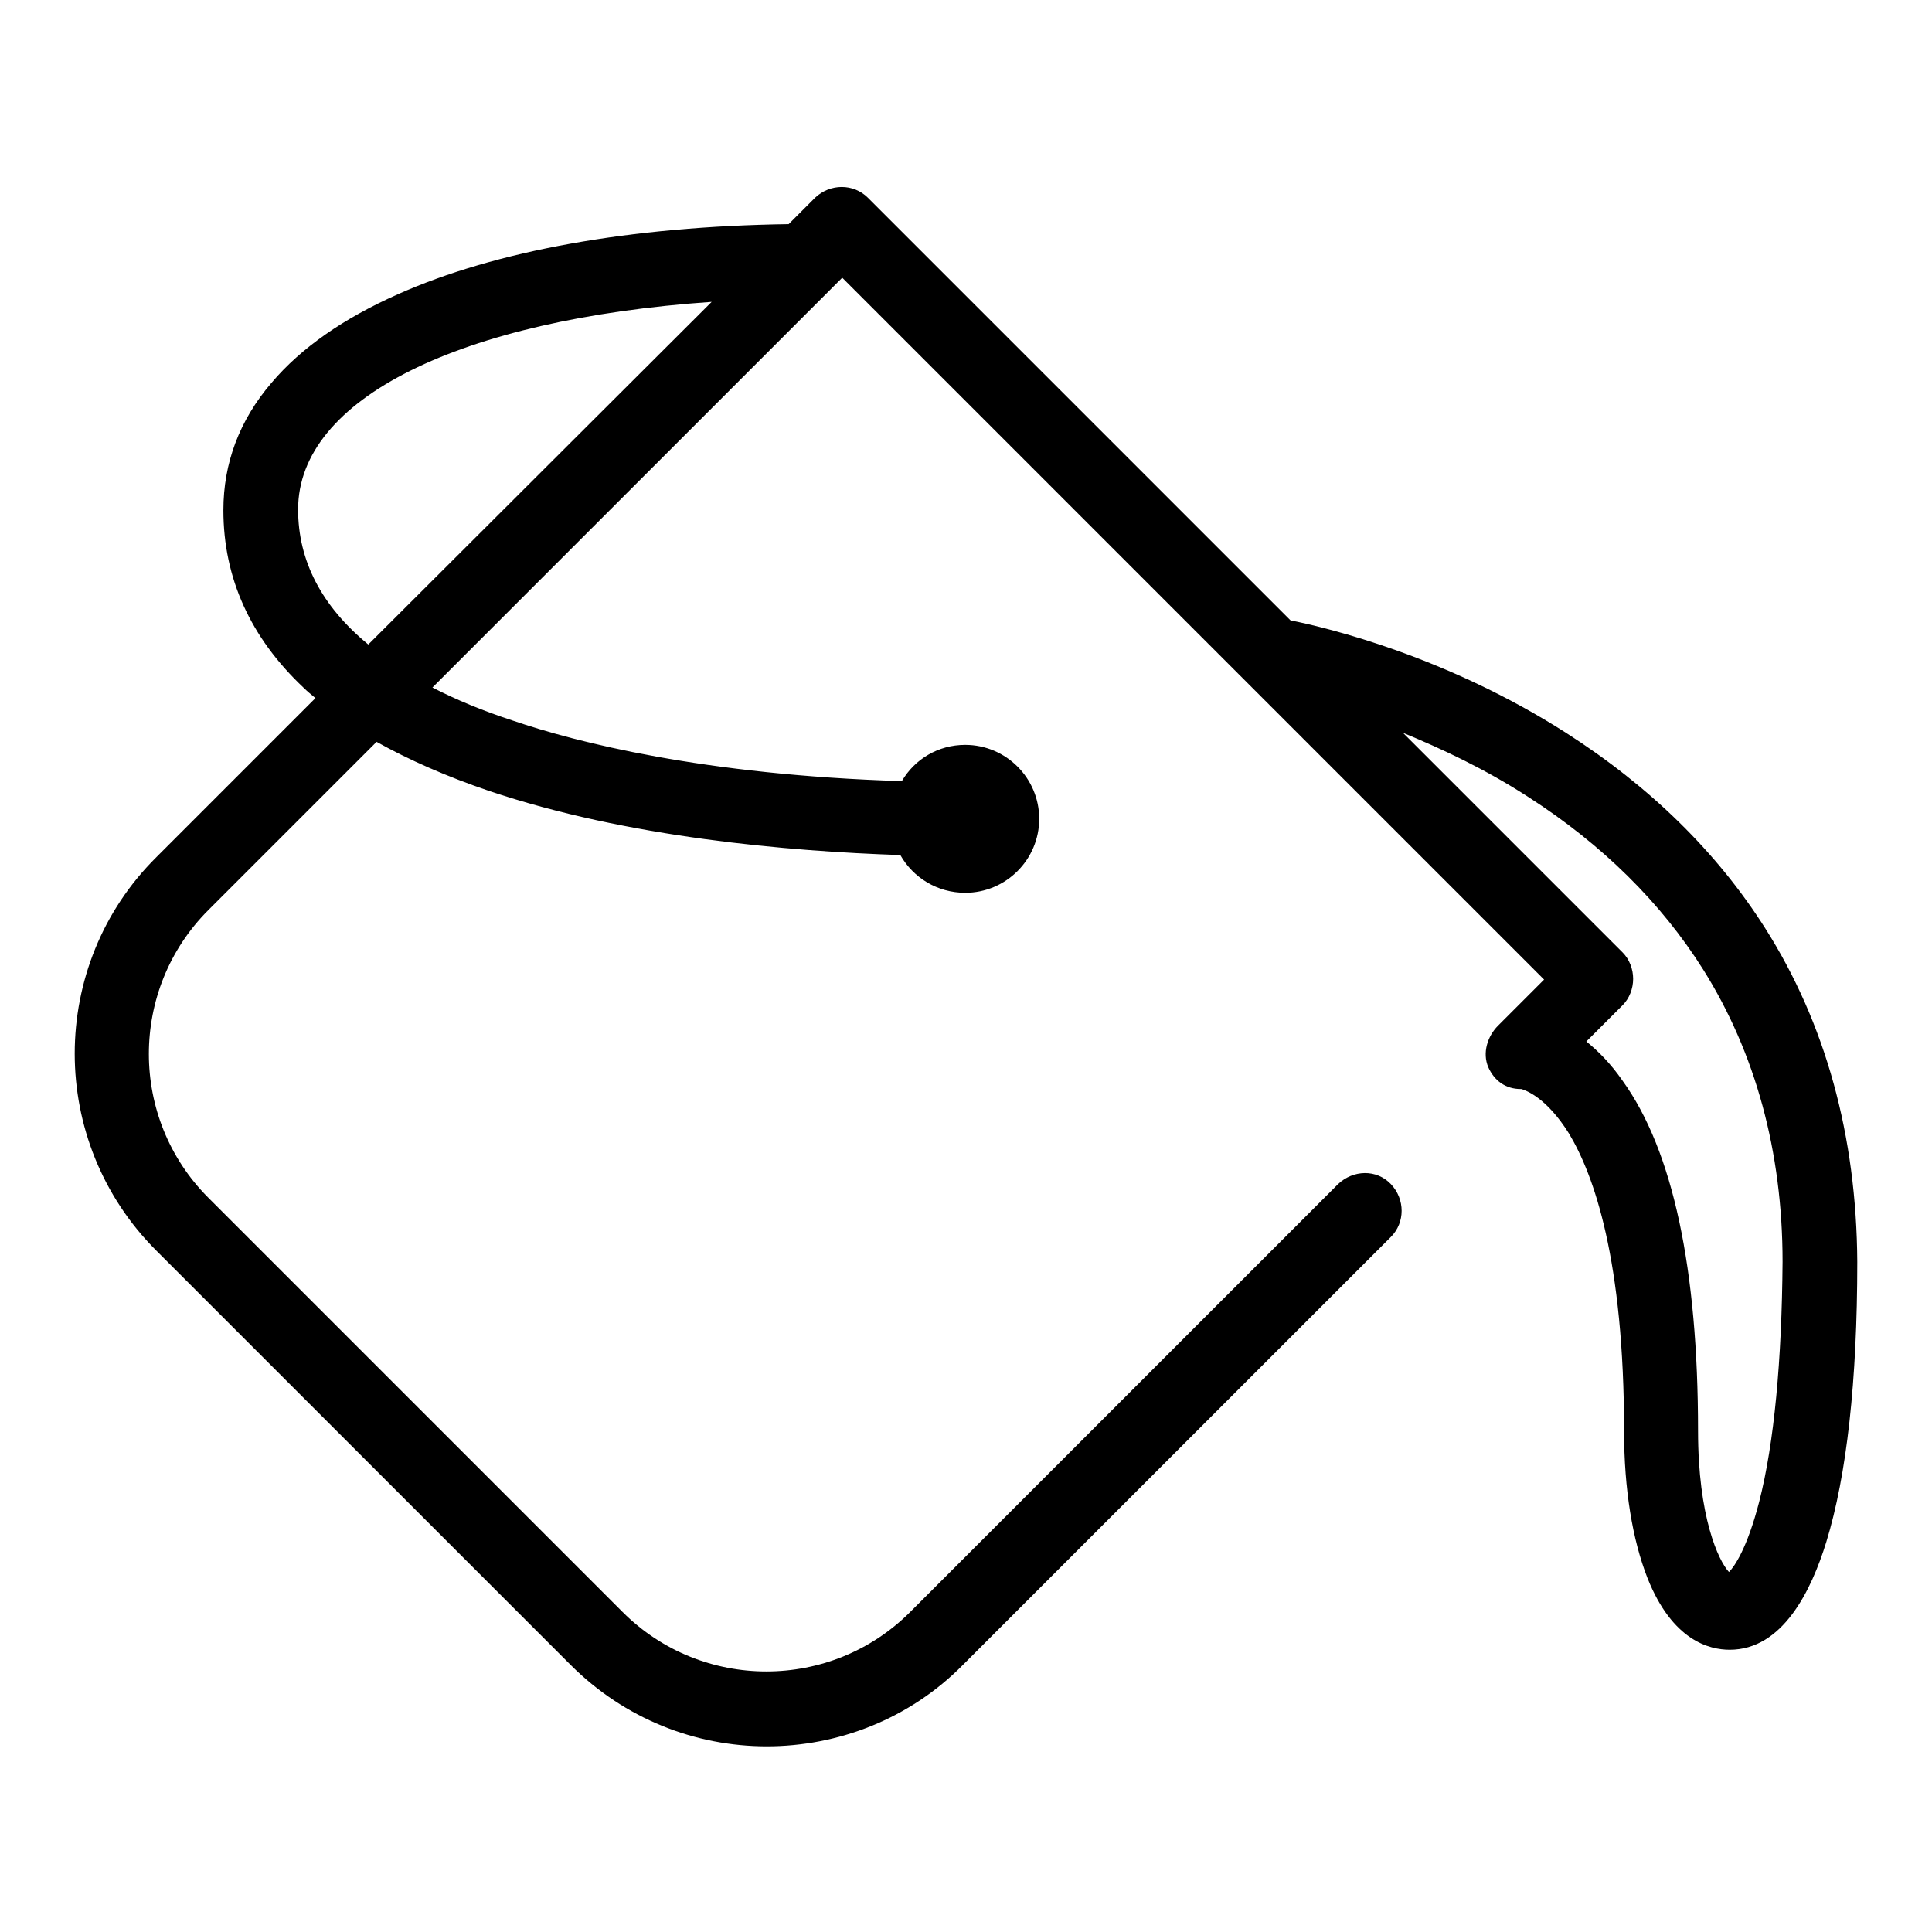
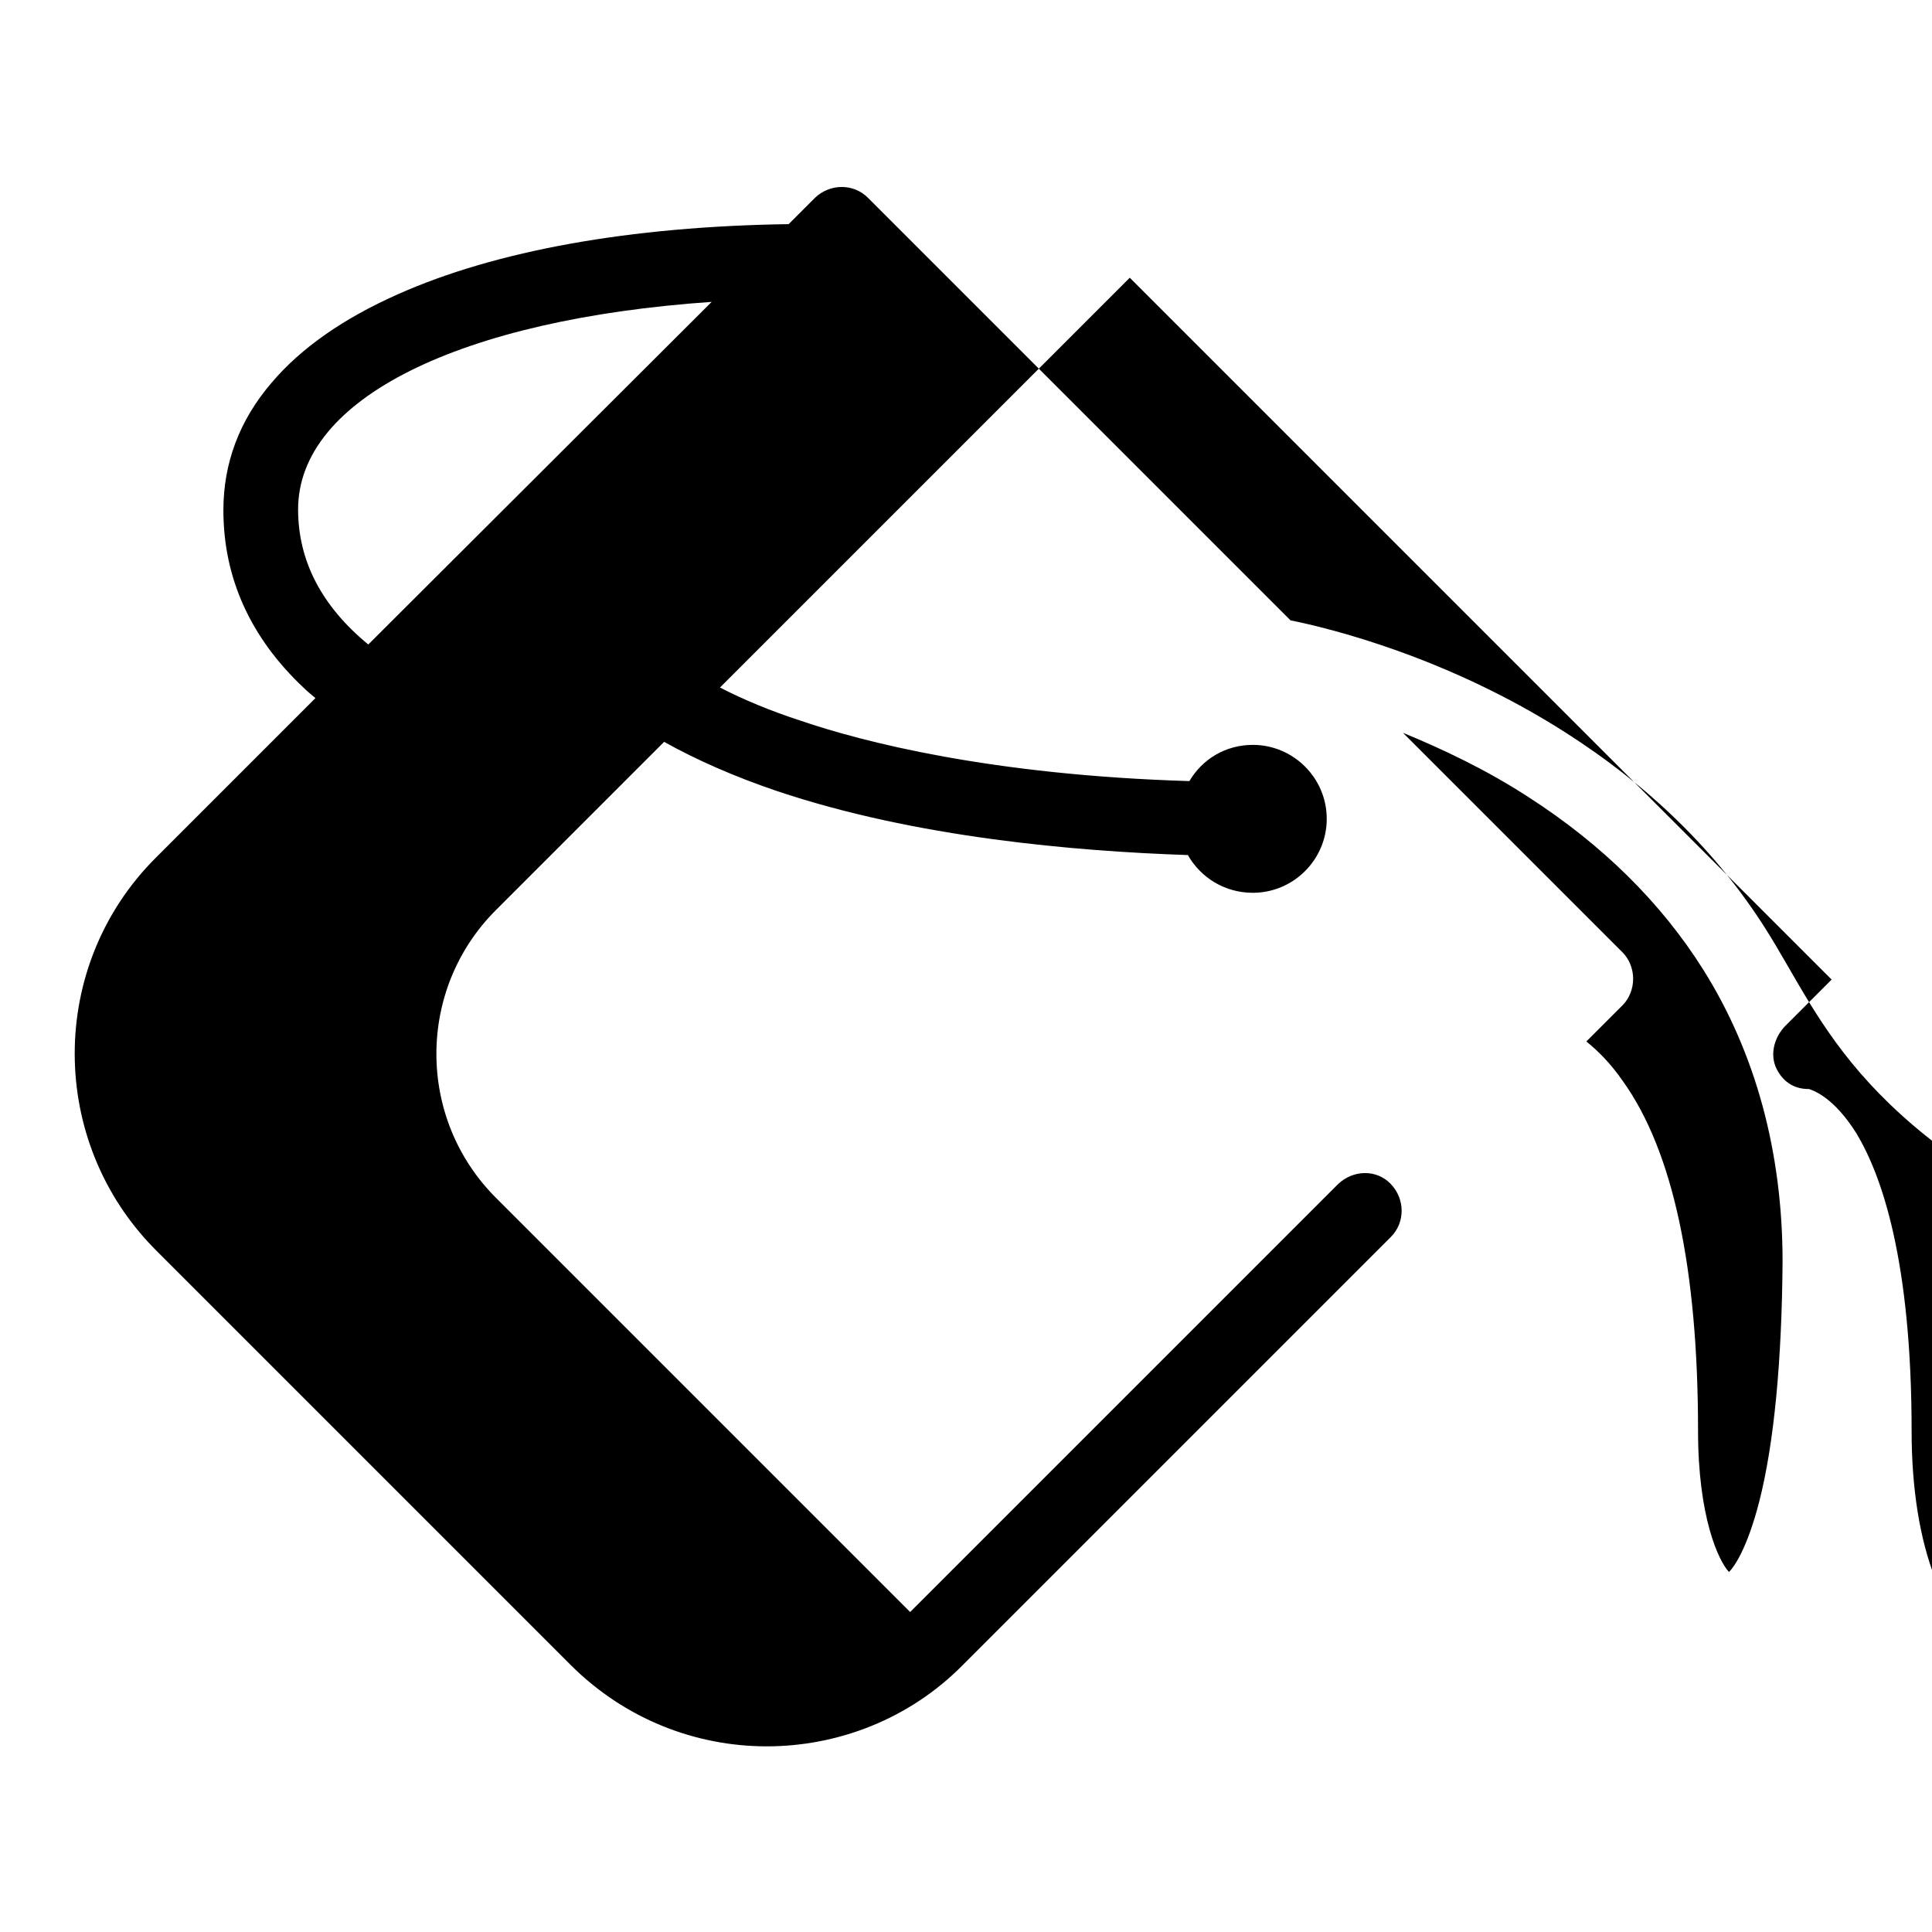
<svg xmlns="http://www.w3.org/2000/svg" version="1.1" x="0px" y="0px" viewBox="0 0 256 256" enable-background="new 0 0 256 256" xml:space="preserve">
  <g>
-     <path fill="#000000" d="M233.9,123c-6.4-10.1-15.3-18.8-26.4-25.9C191.7,87,176,83.2,171,82.2l-56-56c-1.9-1.9-5-1.9-7,0l-3.5,3.5 c-21,0.3-38.8,3.5-51.8,9.3c-7.2,3.2-12.8,7.1-16.7,11.7c-4.3,5-6.4,10.7-6.4,16.9c0,9,3.6,16.9,10.6,23.5c0.5,0.5,1,0.9,1.6,1.4 l-21.1,21.1c-14.4,14.3-14.4,37.7,0,52.1l54.9,54.9c7.2,7.2,16.6,10.8,26,10.8c9.4,0,18.9-3.6,26-10.8l56.7-56.7c1.9-1.9,1.9-5,0-7 s-5-1.9-7,0l-56.7,56.7c-10.5,10.5-27.6,10.5-38.1,0l-54.9-54.9c-10.5-10.5-10.5-27.6,0-38.1l22.3-22.3c4.3,2.4,9.3,4.6,14.9,6.5 c18.4,6.2,39.7,8,54.5,8.5c1.7,3,4.9,5,8.6,5c5.4,0,9.8-4.4,9.8-9.8c0-5.4-4.4-9.8-9.8-9.8c-3.6,0-6.7,1.9-8.4,4.8 c-26.3-0.8-43.3-5.2-51.5-8c-4-1.3-7.6-2.8-10.7-4.4l51.4-51.4l2.9-2.9l0.8,0.8l92.2,92.2l-6.1,6.1c-1.4,1.4-2.1,3.6-1.3,5.5 c0.8,1.8,2.3,2.9,4.3,2.9h0.1c0.6,0.2,3.3,1.1,6.3,5.9c3.3,5.5,7.3,16.7,7.3,39.5c0,7.6,1.1,14.3,3.1,19.4 c3.3,8.3,8.2,9.5,10.9,9.5c7,0,10.8-7.8,12.8-14.3c2.7-8.8,4.1-21.3,4.1-37.1C246,150.5,241.9,135.6,233.9,123z M48.8,85.4 c-6.2-5.1-9.3-11.1-9.3-17.9C39.5,52.8,61,42.3,94.3,40L48.8,85.4z M233.1,199c-1.6,6.2-3.3,8.6-4,9.3c-1.4-1.5-4.1-7.3-4.1-18.7 c0-21.4-3.3-37.1-10-46.4c-1.6-2.3-3.2-3.9-4.8-5.2l4.8-4.8c0.9-0.9,1.4-2.2,1.4-3.5c0-1.3-0.5-2.6-1.4-3.5l-29.1-29.1 c5.1,2.1,10.9,4.8,16.6,8.5c9.8,6.3,17.6,14,23.2,22.9c6.9,11,10.5,24.1,10.5,38.7C236.1,180.2,235.1,191.2,233.1,199z" />
+     <path fill="#000000" d="M233.9,123c-6.4-10.1-15.3-18.8-26.4-25.9C191.7,87,176,83.2,171,82.2l-56-56c-1.9-1.9-5-1.9-7,0l-3.5,3.5 c-21,0.3-38.8,3.5-51.8,9.3c-7.2,3.2-12.8,7.1-16.7,11.7c-4.3,5-6.4,10.7-6.4,16.9c0,9,3.6,16.9,10.6,23.5c0.5,0.5,1,0.9,1.6,1.4 l-21.1,21.1c-14.4,14.3-14.4,37.7,0,52.1l54.9,54.9c7.2,7.2,16.6,10.8,26,10.8c9.4,0,18.9-3.6,26-10.8l56.7-56.7c1.9-1.9,1.9-5,0-7 s-5-1.9-7,0l-56.7,56.7l-54.9-54.9c-10.5-10.5-10.5-27.6,0-38.1l22.3-22.3c4.3,2.4,9.3,4.6,14.9,6.5 c18.4,6.2,39.7,8,54.5,8.5c1.7,3,4.9,5,8.6,5c5.4,0,9.8-4.4,9.8-9.8c0-5.4-4.4-9.8-9.8-9.8c-3.6,0-6.7,1.9-8.4,4.8 c-26.3-0.8-43.3-5.2-51.5-8c-4-1.3-7.6-2.8-10.7-4.4l51.4-51.4l2.9-2.9l0.8,0.8l92.2,92.2l-6.1,6.1c-1.4,1.4-2.1,3.6-1.3,5.5 c0.8,1.8,2.3,2.9,4.3,2.9h0.1c0.6,0.2,3.3,1.1,6.3,5.9c3.3,5.5,7.3,16.7,7.3,39.5c0,7.6,1.1,14.3,3.1,19.4 c3.3,8.3,8.2,9.5,10.9,9.5c7,0,10.8-7.8,12.8-14.3c2.7-8.8,4.1-21.3,4.1-37.1C246,150.5,241.9,135.6,233.9,123z M48.8,85.4 c-6.2-5.1-9.3-11.1-9.3-17.9C39.5,52.8,61,42.3,94.3,40L48.8,85.4z M233.1,199c-1.6,6.2-3.3,8.6-4,9.3c-1.4-1.5-4.1-7.3-4.1-18.7 c0-21.4-3.3-37.1-10-46.4c-1.6-2.3-3.2-3.9-4.8-5.2l4.8-4.8c0.9-0.9,1.4-2.2,1.4-3.5c0-1.3-0.5-2.6-1.4-3.5l-29.1-29.1 c5.1,2.1,10.9,4.8,16.6,8.5c9.8,6.3,17.6,14,23.2,22.9c6.9,11,10.5,24.1,10.5,38.7C236.1,180.2,235.1,191.2,233.1,199z" />
  </g>
</svg>